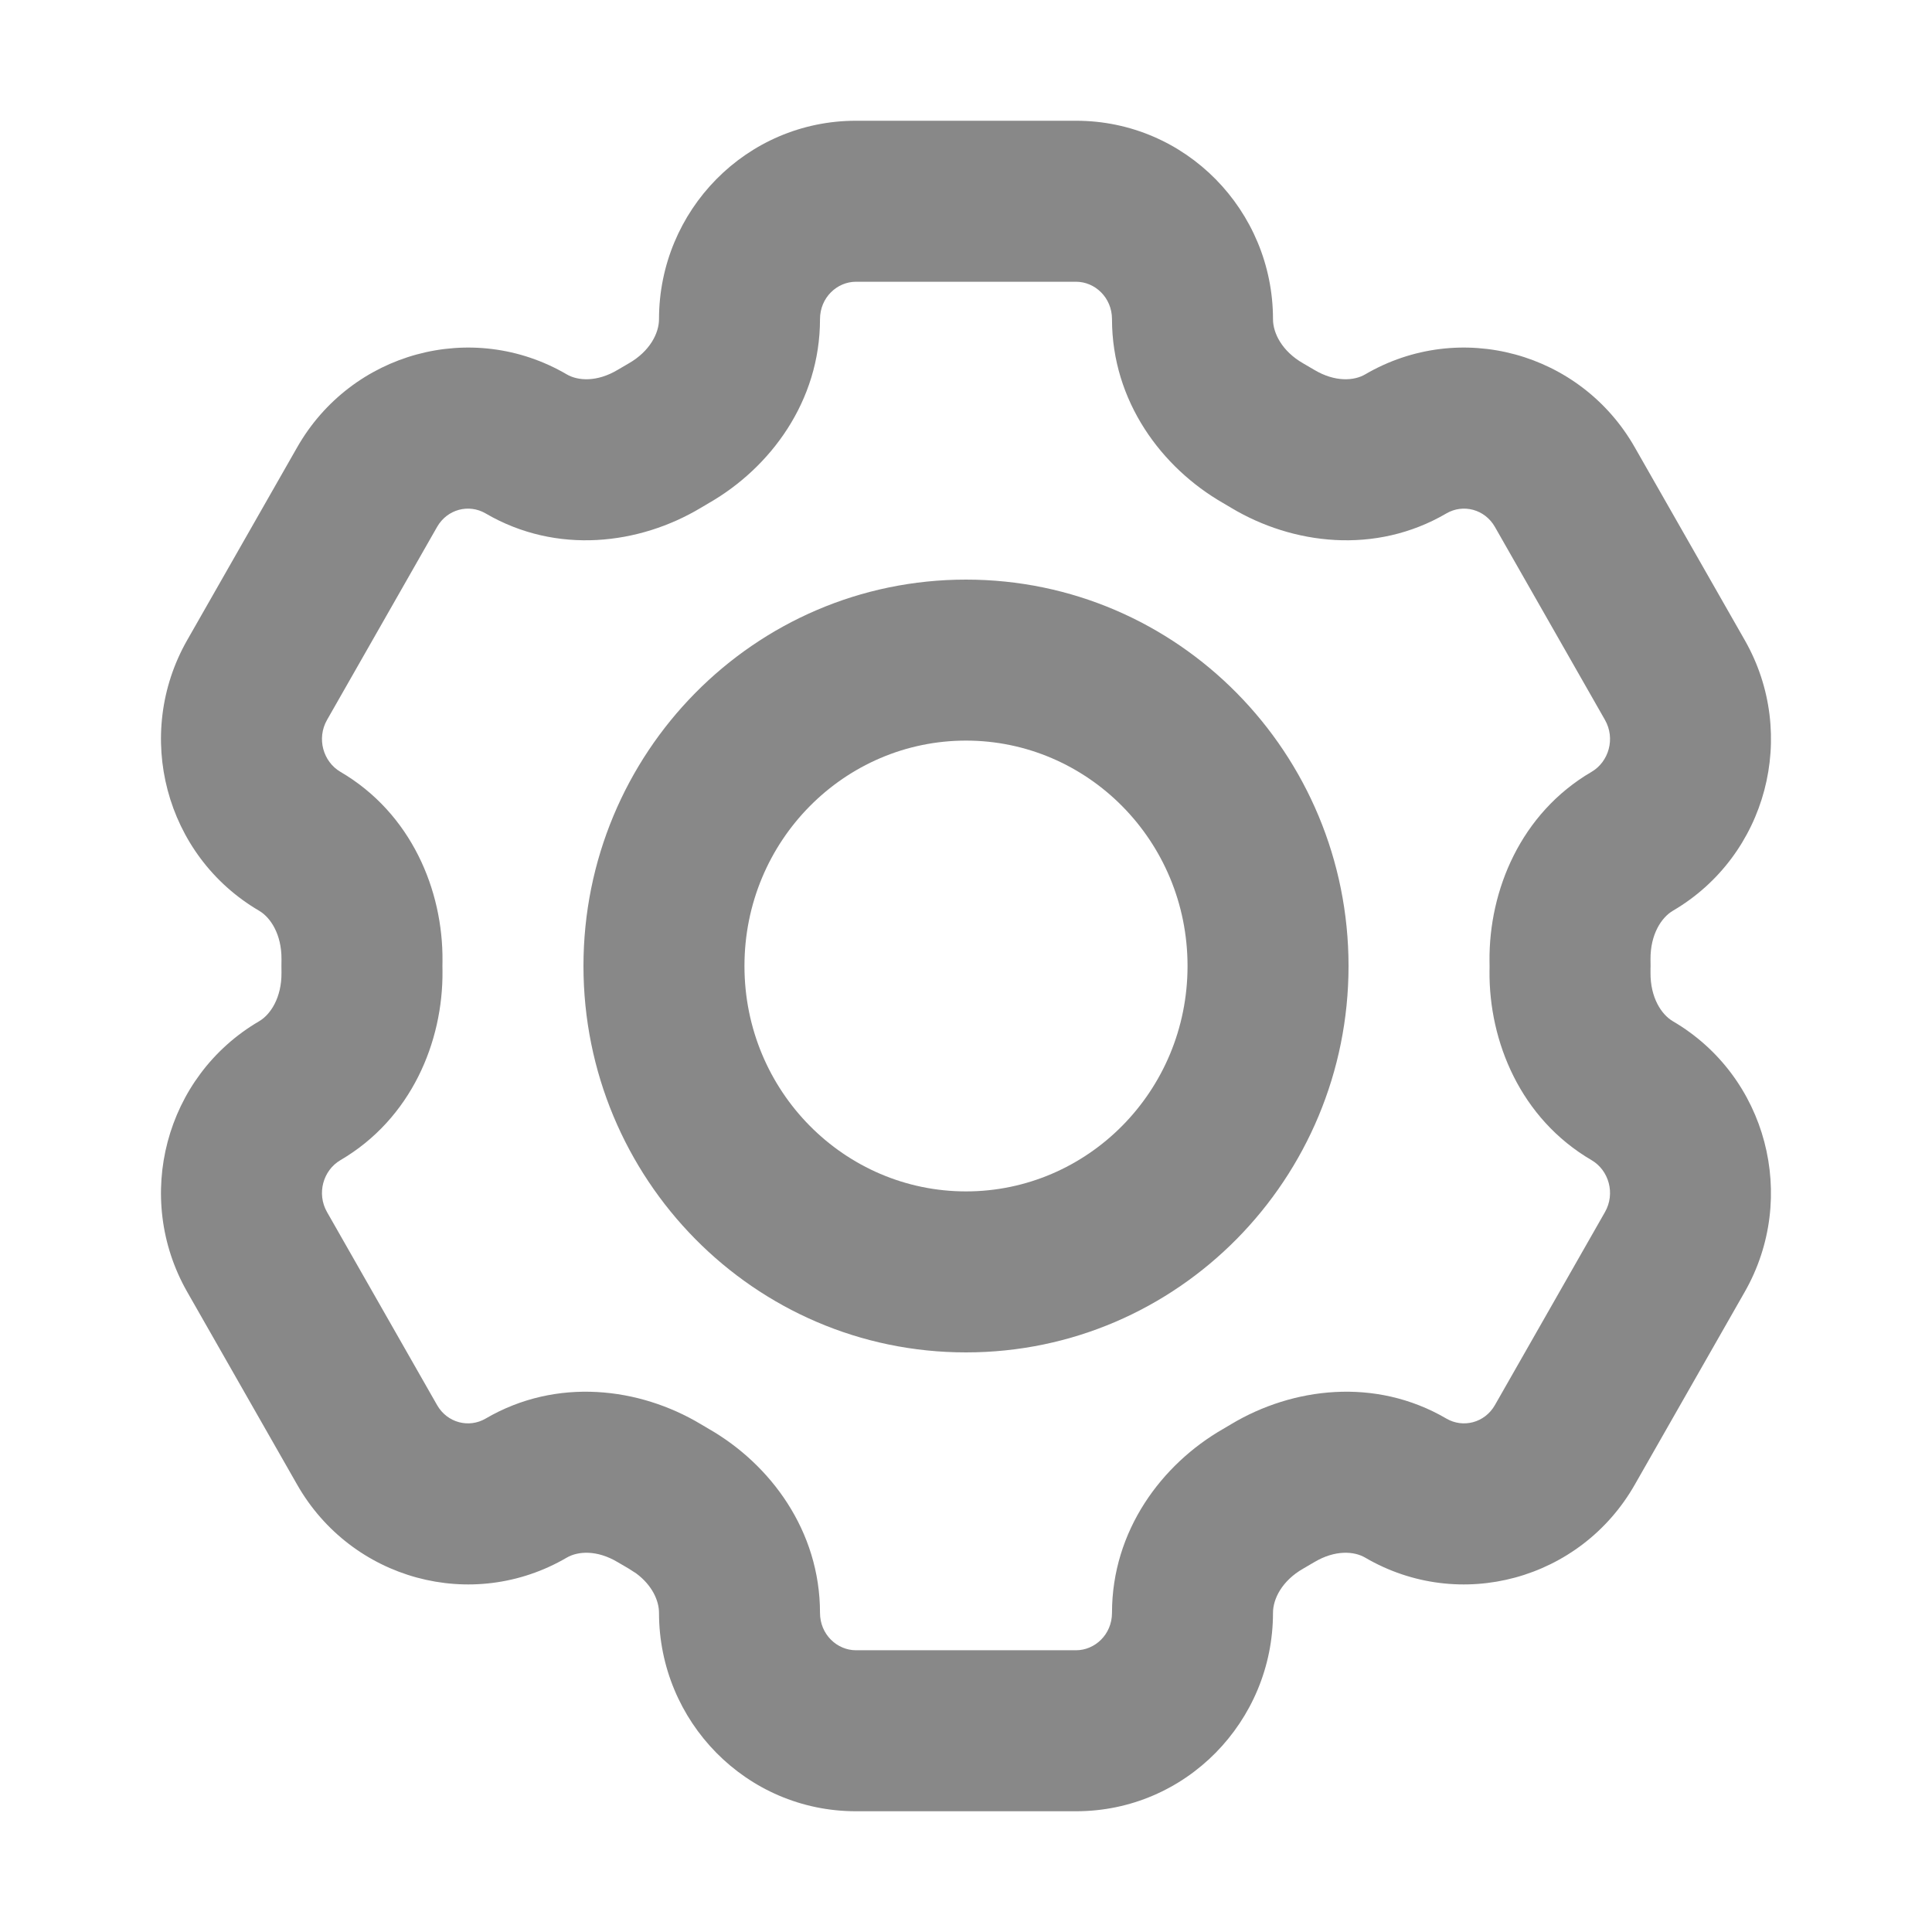
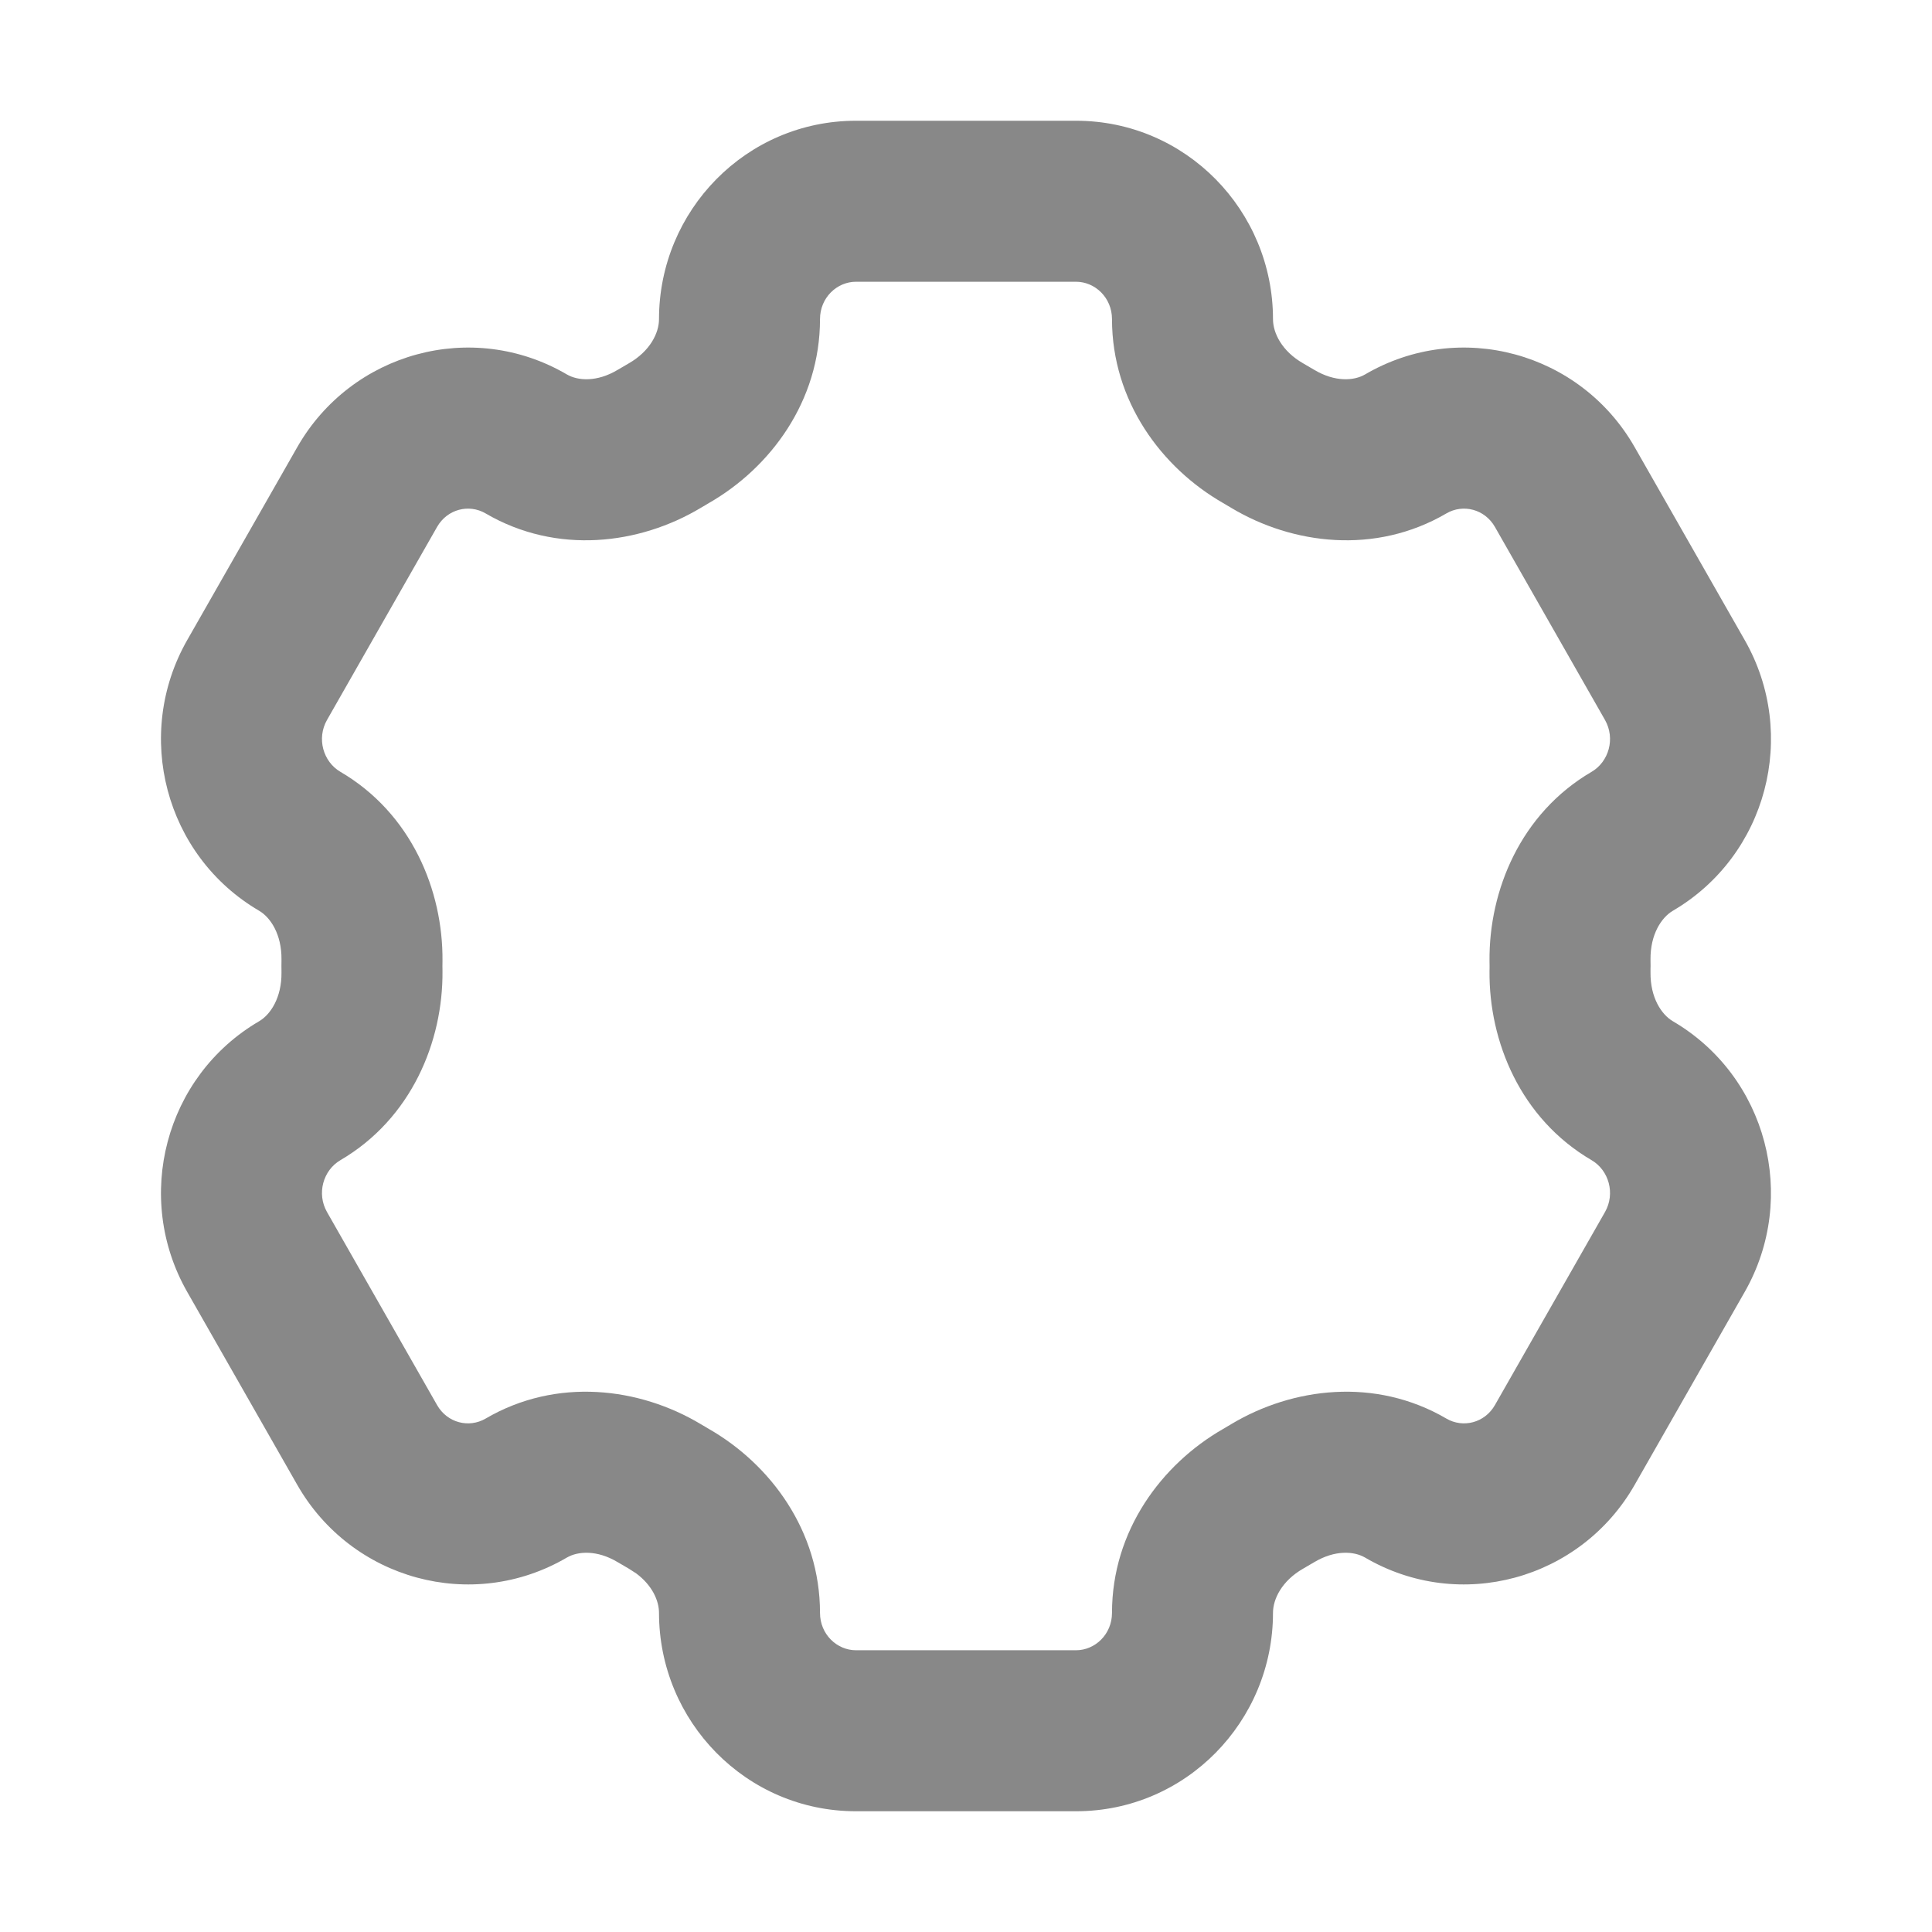
<svg xmlns="http://www.w3.org/2000/svg" width="30" height="30" viewBox="0 0 30 30" fill="none">
-   <path fill-rule="evenodd" clip-rule="evenodd" d="M15 9C18.295 9 20.94 11.701 20.94 15C20.94 18.299 18.295 21 15 21C11.704 21 9.06 18.299 9.06 15C9.06 11.701 11.704 9 15 9ZM15 11.5C13.115 11.5 11.56 13.052 11.56 15C11.56 16.948 13.115 18.5 15 18.5C16.885 18.5 18.44 16.948 18.44 15C18.44 13.052 16.885 11.5 15 11.5Z" fill="#888888" />
  <path fill-rule="evenodd" clip-rule="evenodd" d="M16.709 1.875C18.413 1.875 19.767 3.27 19.767 4.956C19.767 5.173 19.907 5.454 20.235 5.642C20.293 5.675 20.35 5.708 20.406 5.742C20.732 5.937 21.028 5.913 21.197 5.814C22.67 4.953 24.544 5.471 25.384 6.945L27.093 9.941C27.929 11.407 27.438 13.287 25.975 14.143C25.802 14.245 25.625 14.505 25.629 14.9C25.629 14.933 25.63 14.967 25.63 15C25.63 15.014 25.629 15.029 25.629 15.043C25.628 15.062 25.629 15.081 25.629 15.1C25.625 15.495 25.802 15.755 25.975 15.857C27.438 16.712 27.928 18.593 27.093 20.059L25.384 23.055C24.544 24.529 22.67 25.047 21.197 24.186C21.028 24.087 20.732 24.063 20.406 24.258L20.235 24.358C19.907 24.546 19.767 24.827 19.767 25.044C19.767 26.73 18.413 28.125 16.709 28.125H13.291C11.587 28.125 10.233 26.73 10.233 25.044C10.233 24.854 10.126 24.615 9.879 24.432L9.764 24.358C9.707 24.325 9.65 24.292 9.593 24.258C9.268 24.063 8.972 24.087 8.802 24.186C7.33 25.047 5.456 24.529 4.615 23.055L2.906 20.059C2.071 18.593 2.561 16.712 4.025 15.857C4.198 15.755 4.375 15.495 4.371 15.1C4.371 15.067 4.37 15.033 4.37 15C4.37 14.967 4.371 14.933 4.371 14.9C4.375 14.505 4.198 14.245 4.025 14.143C2.561 13.287 2.071 11.407 2.906 9.941L4.615 6.945C5.456 5.471 7.33 4.953 8.802 5.814C8.972 5.913 9.268 5.937 9.593 5.742C9.65 5.708 9.707 5.675 9.764 5.642C10.092 5.454 10.233 5.173 10.233 4.956C10.233 3.27 11.587 1.875 13.291 1.875L16.709 1.875ZM13.291 4.375C12.998 4.375 12.733 4.62 12.733 4.956C12.733 6.231 11.962 7.264 11.008 7.811C10.964 7.836 10.921 7.862 10.878 7.888C9.933 8.453 8.648 8.62 7.54 7.972C7.283 7.822 6.946 7.904 6.787 8.182L5.078 11.179C4.914 11.467 5.018 11.828 5.286 11.985C6.387 12.629 6.881 13.825 6.871 14.922C6.871 14.948 6.87 14.974 6.87 15C6.87 15.026 6.871 15.052 6.871 15.078C6.881 16.175 6.387 17.371 5.286 18.015C5.018 18.172 4.914 18.533 5.078 18.821L6.787 21.818C6.946 22.096 7.283 22.178 7.54 22.028C8.648 21.38 9.933 21.547 10.878 22.112C10.921 22.138 10.964 22.164 11.008 22.189C11.962 22.736 12.733 23.769 12.733 25.044C12.733 25.38 12.998 25.625 13.291 25.625H16.709C17.002 25.625 17.267 25.38 17.267 25.044C17.267 23.769 18.038 22.736 18.992 22.189C19.035 22.164 19.079 22.138 19.122 22.112C20.067 21.547 21.352 21.38 22.46 22.028C22.717 22.178 23.054 22.096 23.213 21.818L24.922 18.821C25.086 18.533 24.982 18.172 24.714 18.015C23.612 17.371 23.119 16.175 23.129 15.078C23.129 15.063 23.13 15.048 23.13 15.033C23.13 15.022 23.13 15.011 23.13 15C23.13 14.974 23.129 14.949 23.129 14.923C23.119 13.826 23.612 12.629 24.714 11.985C24.982 11.828 25.086 11.467 24.922 11.179L23.213 8.182C23.054 7.904 22.717 7.822 22.46 7.972C21.352 8.62 20.067 8.453 19.122 7.888C19.079 7.862 19.035 7.836 18.992 7.811C18.038 7.264 17.267 6.231 17.267 4.956C17.267 4.62 17.002 4.375 16.709 4.375H13.291Z" fill="#888888" />
</svg>